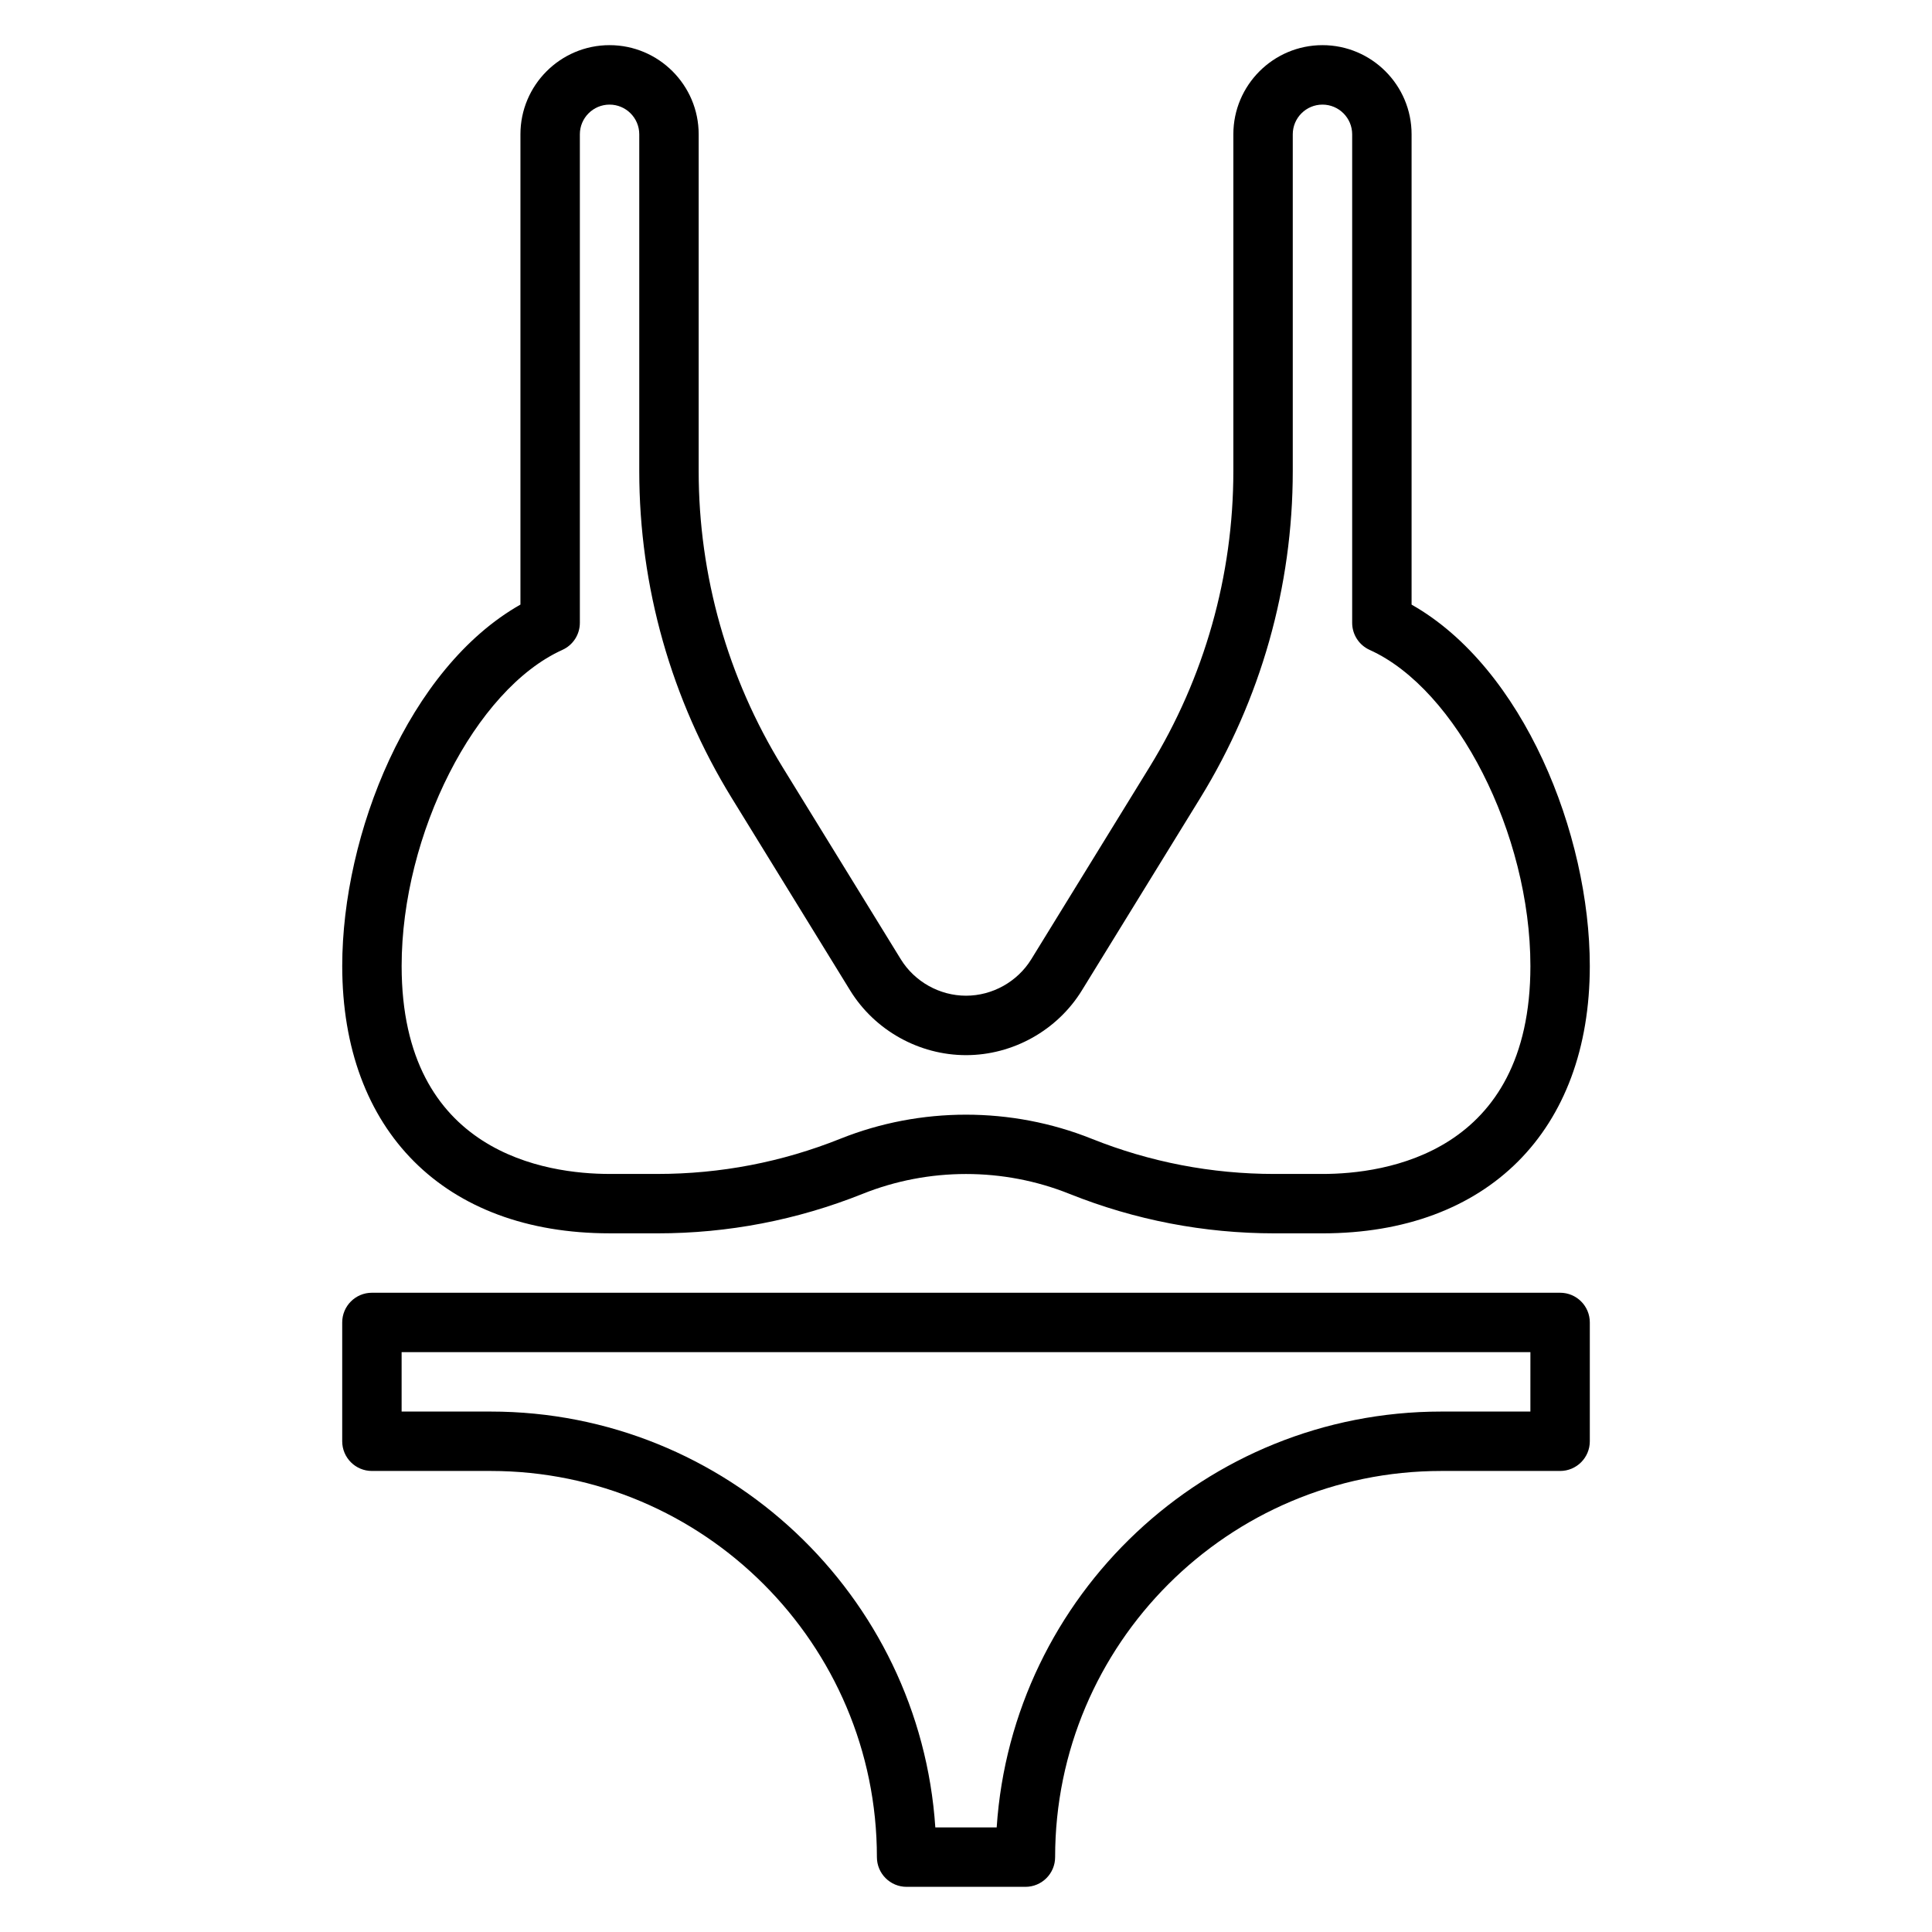
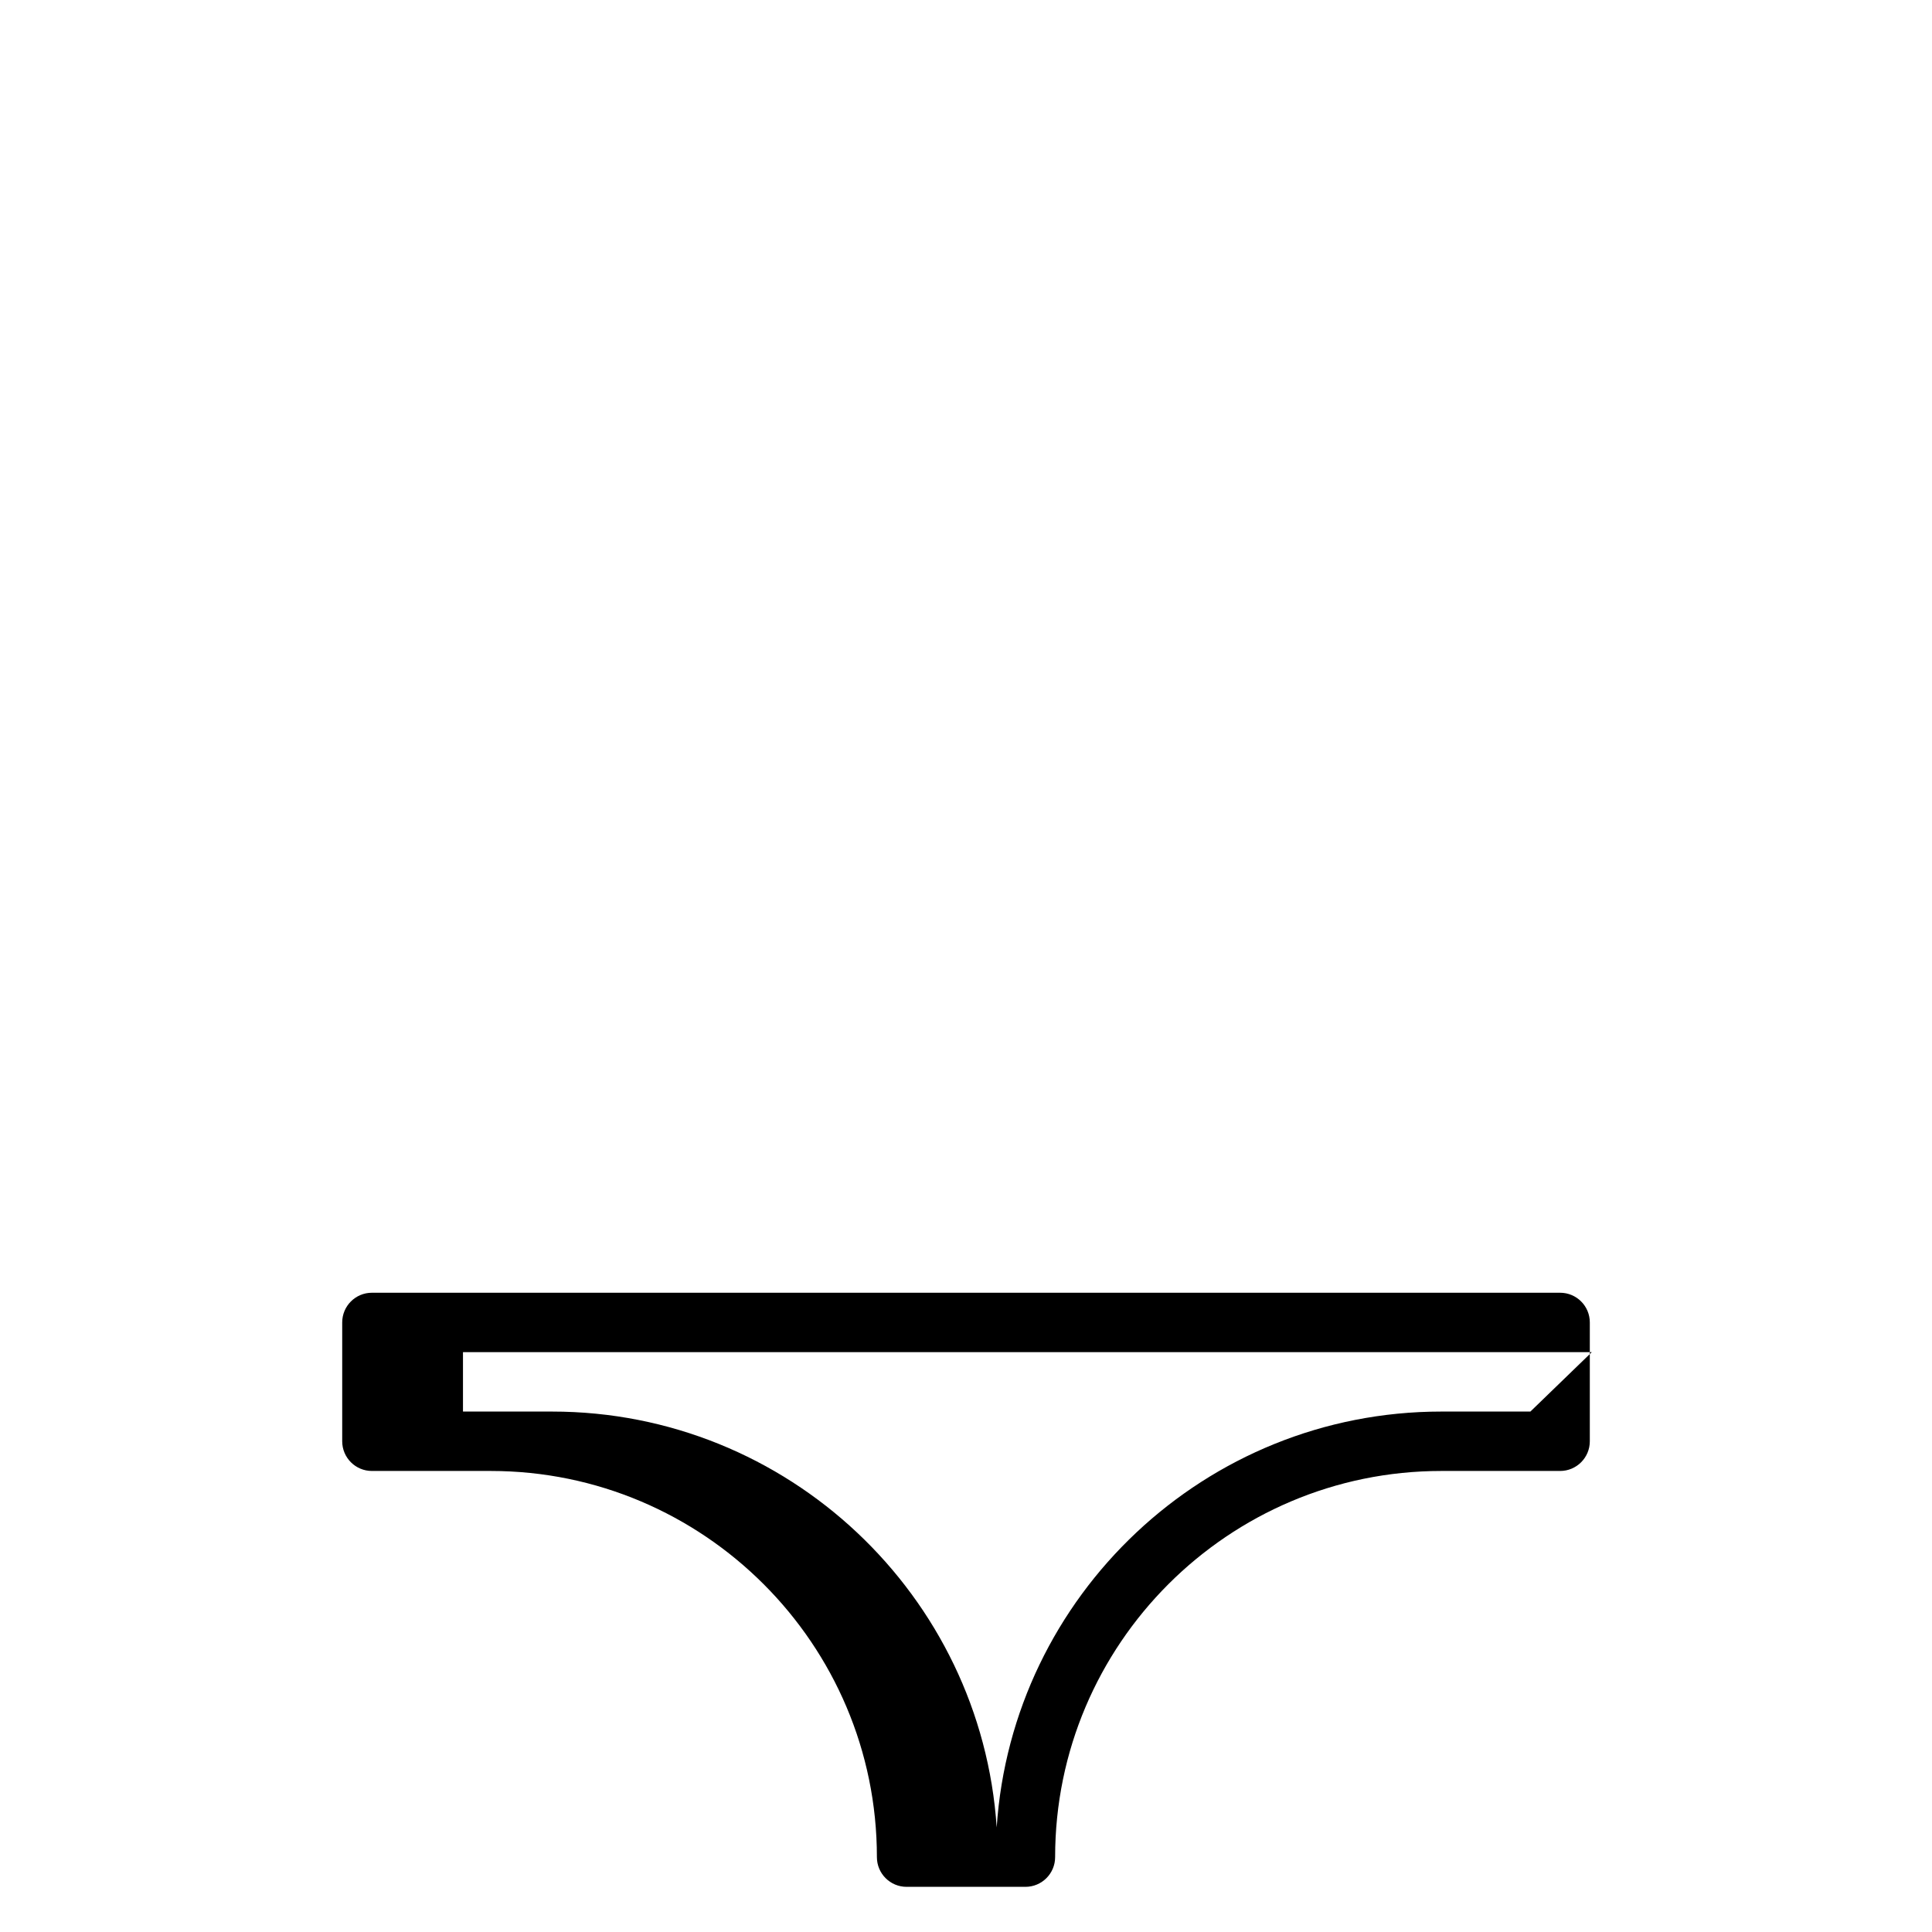
<svg xmlns="http://www.w3.org/2000/svg" fill="#000000" width="800px" height="800px" version="1.1" viewBox="144 144 512 512">
  <g>
-     <path d="m305.54 470.85h12.715c18.688 0 36.961-3.519 54.316-10.453 17.523-7.031 37.352-7.031 54.875 0 17.348 6.934 35.629 10.453 54.309 10.453h12.711c43.699 0 70.848-27.145 70.848-70.848 0-34.953-17.562-78.973-47.23-95.77v-124.65c0-13.02-10.598-23.617-23.617-23.617-13.02 0-23.617 10.598-23.617 23.617v89.262c0 27.703-7.676 54.805-22.184 78.391l-31.371 50.98c-3.664 5.949-10.293 9.656-17.289 9.656-7 0-13.625-3.707-17.293-9.668l-31.371-50.98c-14.512-23.574-22.188-50.688-22.188-78.379v-89.262c0-13.02-10.598-23.617-23.617-23.617s-23.617 10.598-23.617 23.617v124.64c-29.664 16.801-47.227 60.82-47.227 95.773 0 43.703 27.148 70.848 70.848 70.848zm-12.508-154.62c2.824-1.273 4.637-4.074 4.637-7.176v-129.46c0-4.344 3.535-7.871 7.871-7.871 4.336 0 7.871 3.527 7.871 7.871v89.262c0 30.613 8.477 60.574 24.52 86.648l31.371 50.98c6.512 10.57 18.273 17.141 30.703 17.141s24.191-6.574 30.699-17.152l31.371-50.98c16.043-26.062 24.52-56.023 24.52-86.637v-89.262c0-4.344 3.535-7.871 7.871-7.871 4.336 0 7.871 3.527 7.871 7.871v129.46c0 3.102 1.812 5.902 4.637 7.18 23.09 10.414 42.598 48.773 42.598 83.773 0 49.734-38.543 55.105-55.105 55.105h-12.715c-16.672 0-32.977-3.133-48.469-9.336-21.254-8.5-45.32-8.5-66.574 0-15.473 6.199-31.781 9.332-48.457 9.332h-12.711c-16.562 0-55.105-5.367-55.105-55.105 0-34.996 19.508-73.355 42.598-83.773z" />
-     <path d="m557.44 486.59h-314.88c-4.344 0-7.871 3.519-7.871 7.871v31.488c0 4.352 3.527 7.871 7.871 7.871h31.488c56.426 0 102.34 45.91 102.34 102.34 0 4.352 3.527 7.871 7.871 7.871h31.488c4.344 0 7.871-3.519 7.871-7.871 0-56.426 45.91-102.34 102.34-102.34h31.488c4.344 0 7.871-3.519 7.871-7.871v-31.488c0.004-4.352-3.523-7.871-7.871-7.871zm-7.871 31.488h-23.617c-62.465 0-113.75 48.75-117.82 110.21h-16.262c-4.07-61.453-55.355-110.21-117.82-110.21h-23.617v-15.742h299.14z" />
+     <path d="m557.44 486.59h-314.88c-4.344 0-7.871 3.519-7.871 7.871v31.488c0 4.352 3.527 7.871 7.871 7.871h31.488c56.426 0 102.34 45.91 102.34 102.34 0 4.352 3.527 7.871 7.871 7.871h31.488c4.344 0 7.871-3.519 7.871-7.871 0-56.426 45.91-102.34 102.34-102.34h31.488c4.344 0 7.871-3.519 7.871-7.871v-31.488c0.004-4.352-3.523-7.871-7.871-7.871zm-7.871 31.488h-23.617c-62.465 0-113.75 48.75-117.82 110.21c-4.07-61.453-55.355-110.21-117.82-110.21h-23.617v-15.742h299.14z" />
  </g>
</svg>